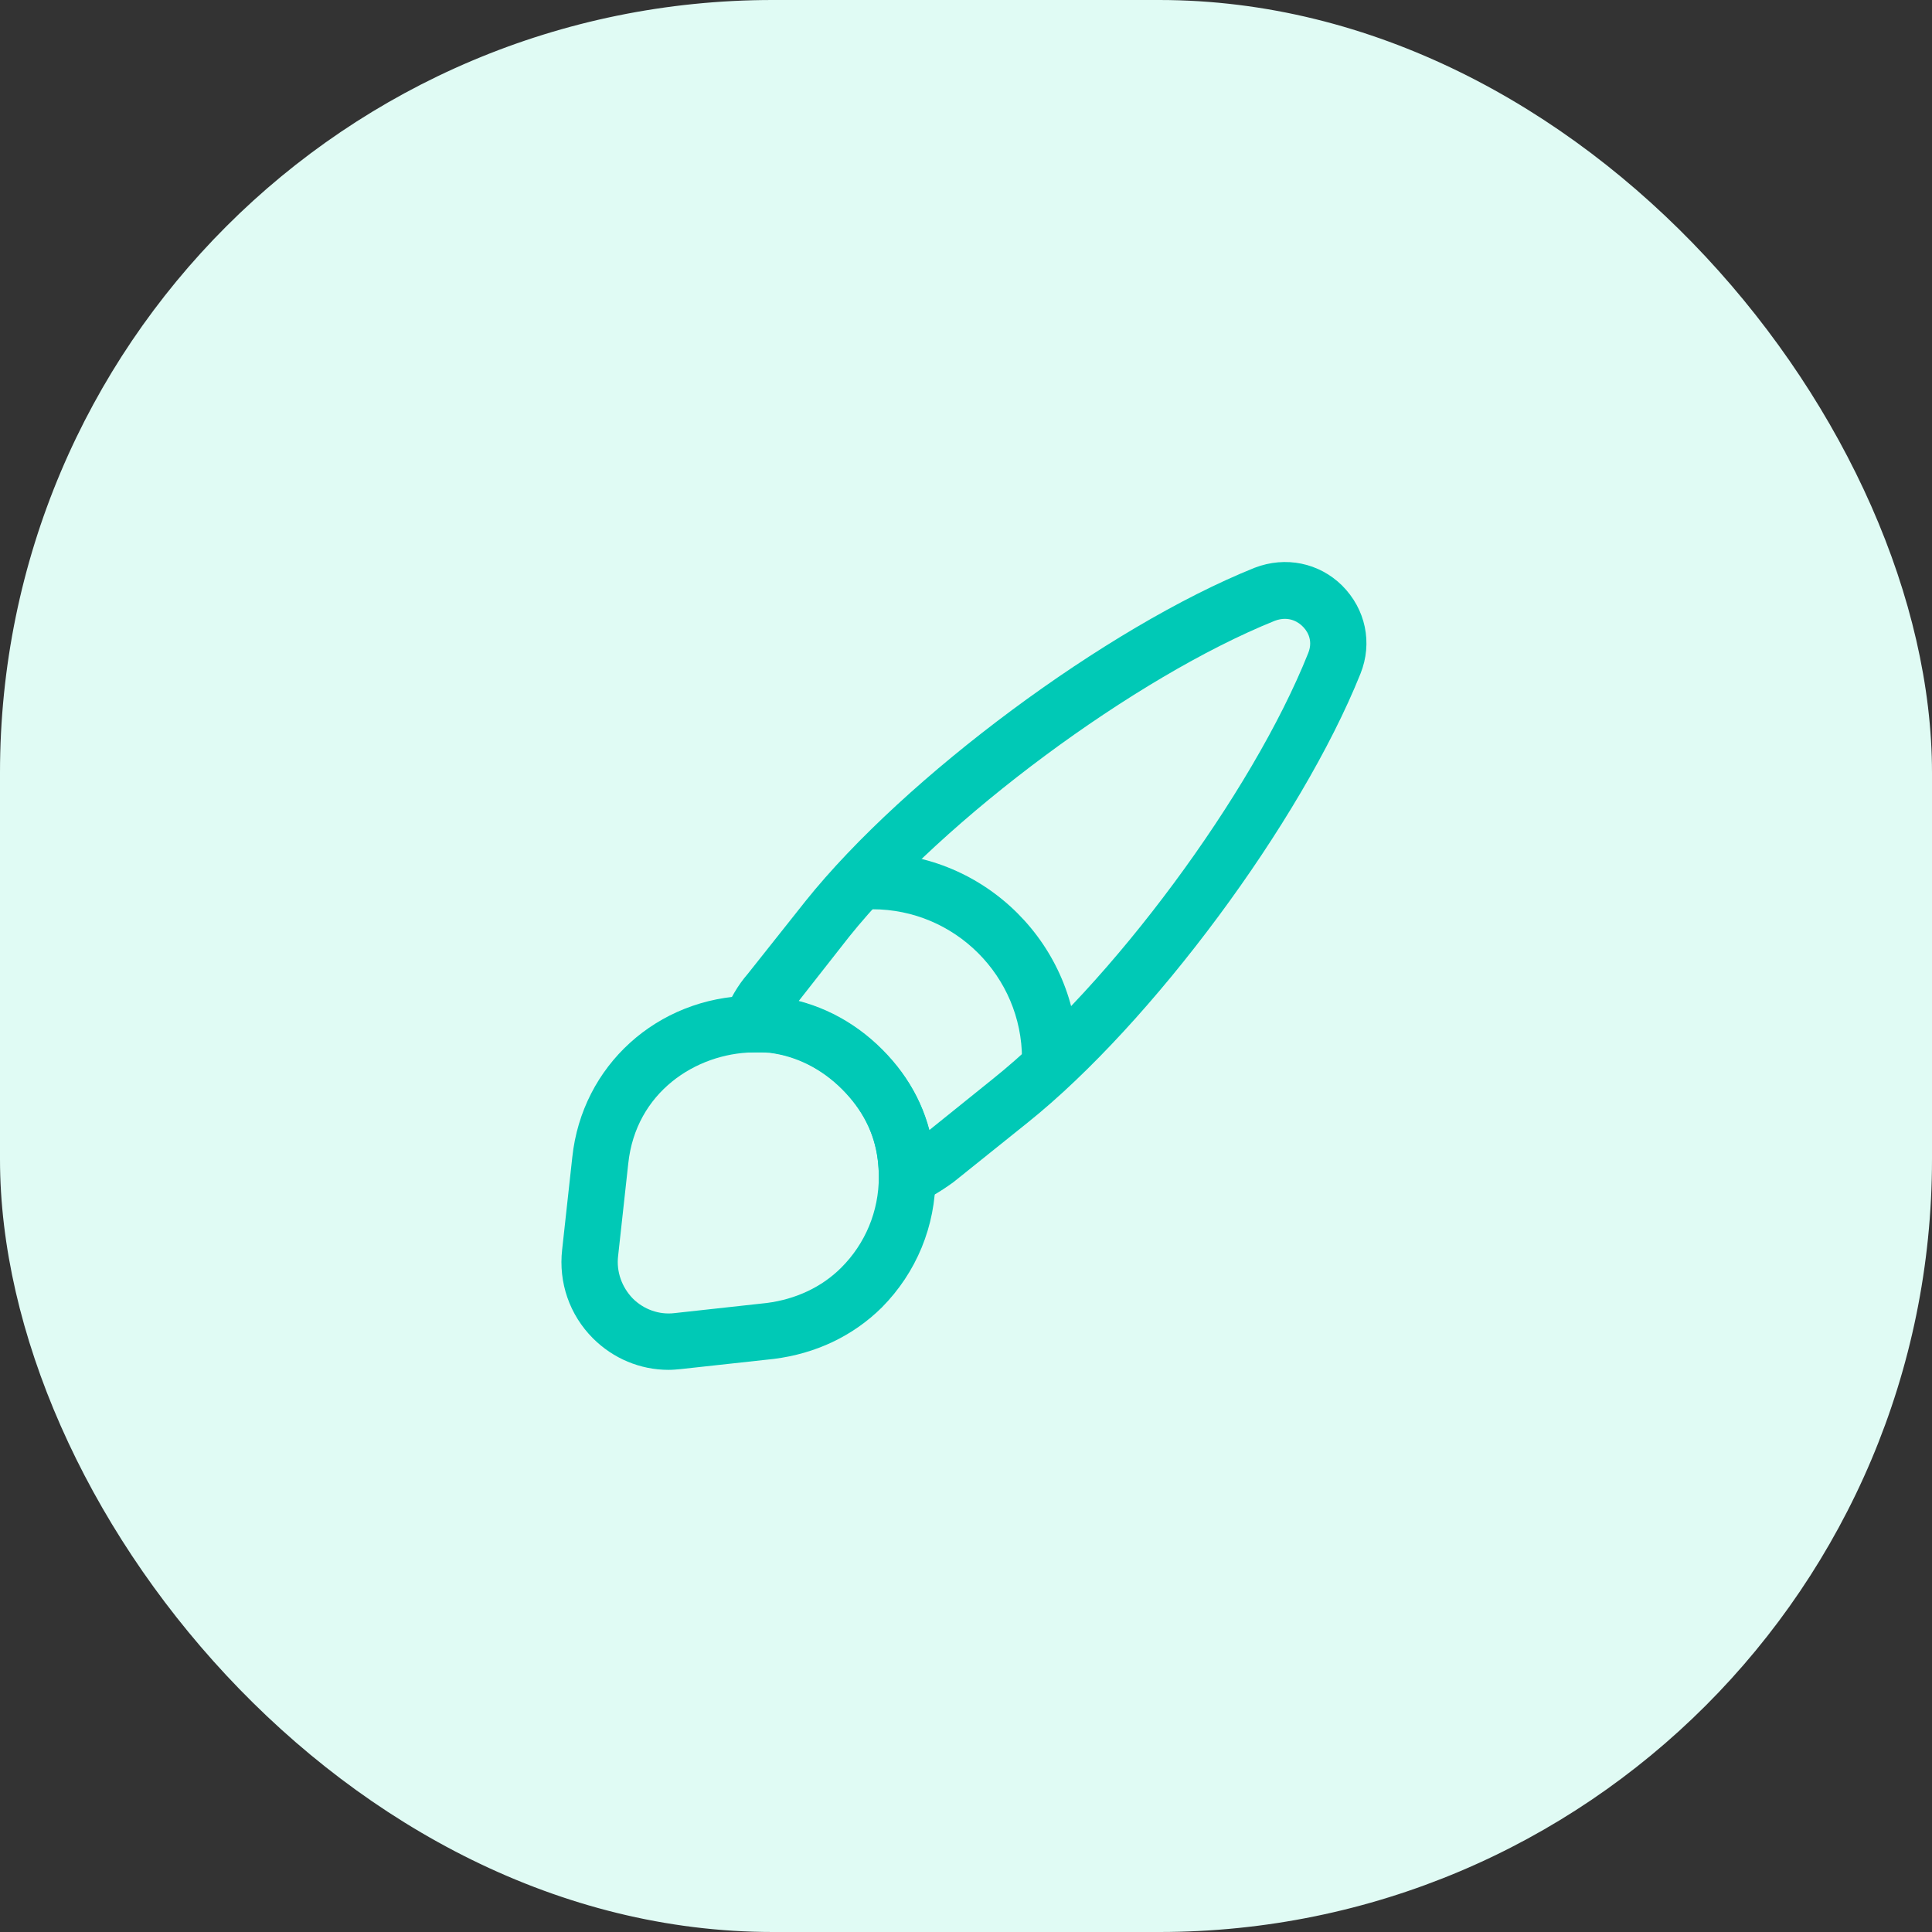
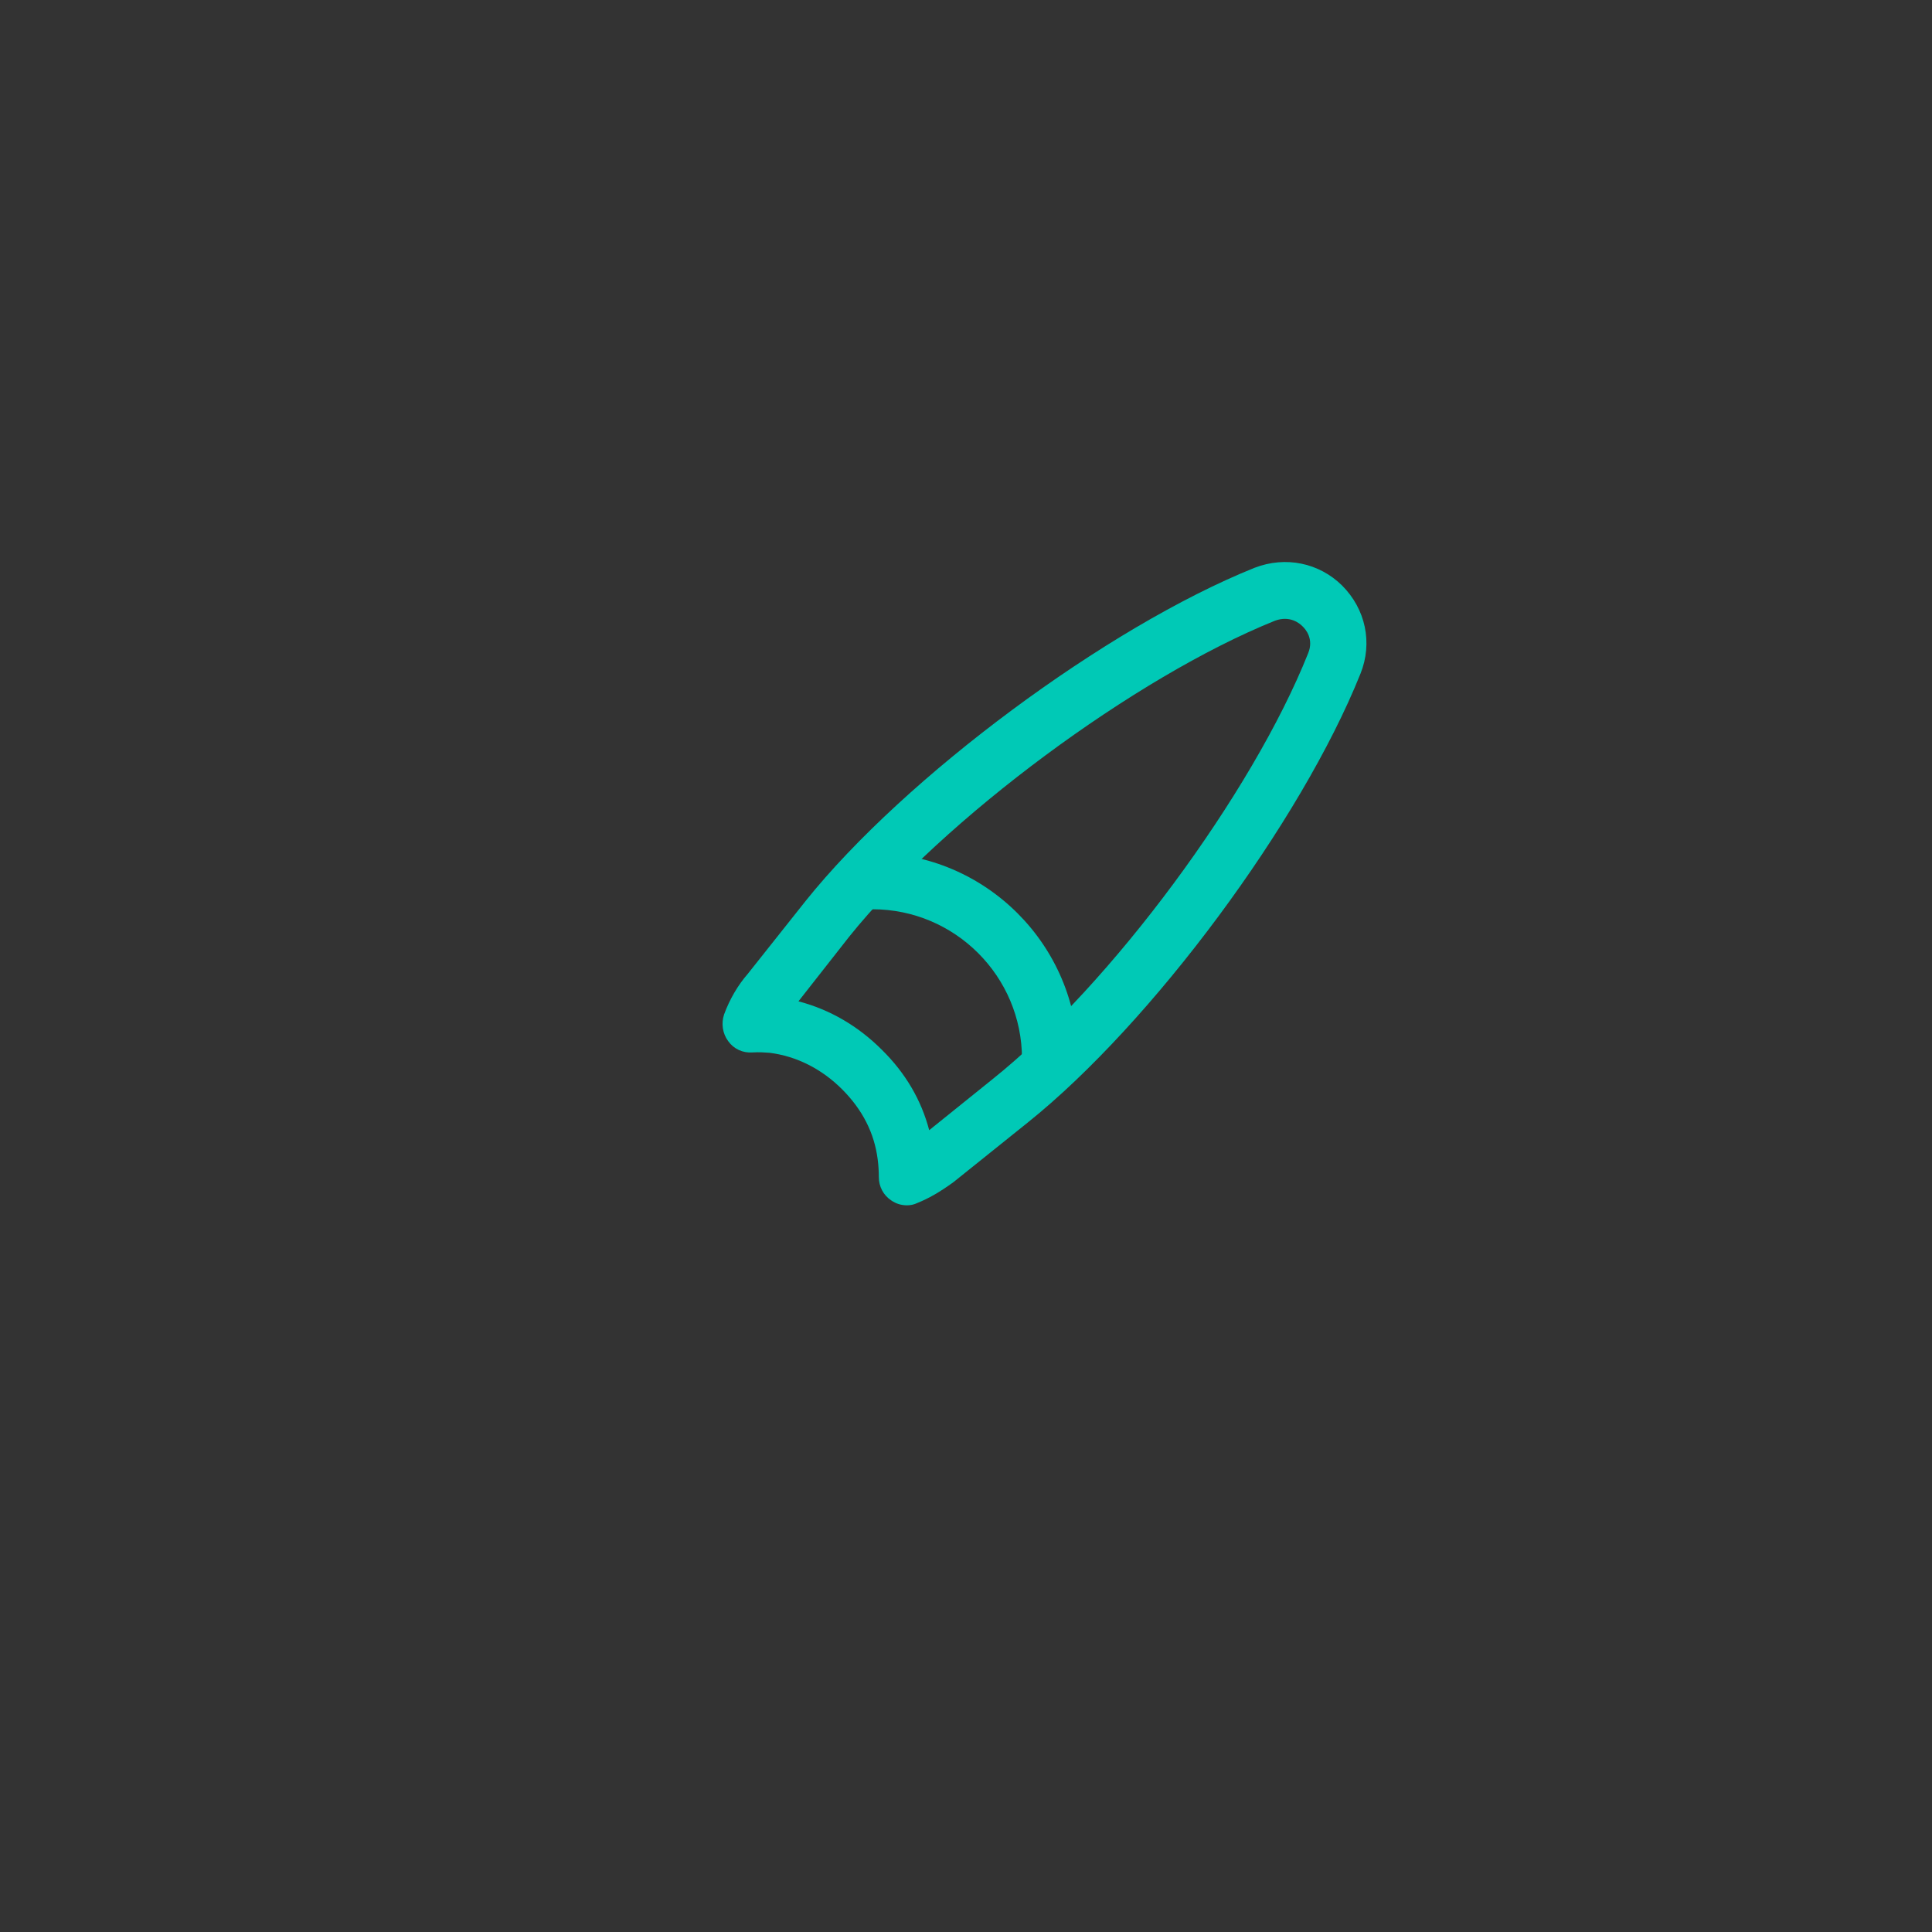
<svg xmlns="http://www.w3.org/2000/svg" width="60" height="60" viewBox="0 0 60 60" fill="none">
  <rect x="0" y="0" width="60" height="60" fill="#333333" stroke="none" />
-   <rect width="60" height="60" rx="24" fill="#E0FBF4" />
  <path d="M28.168 37.432C27.993 37.432 27.83 37.385 27.678 37.28C27.433 37.117 27.293 36.849 27.293 36.557C27.293 36.382 27.282 36.195 27.258 36.009C27.153 35.18 26.78 34.457 26.15 33.827C25.52 33.197 24.738 32.8 23.898 32.695C23.758 32.684 23.56 32.672 23.373 32.684C23.07 32.707 22.79 32.579 22.615 32.334C22.44 32.1 22.393 31.785 22.487 31.505C22.662 31.027 22.918 30.595 23.222 30.245L25.018 27.982C28.11 24.12 34.375 19.477 38.96 17.634C39.928 17.26 40.967 17.482 41.678 18.182C42.413 18.917 42.635 19.967 42.25 20.924C40.407 25.52 35.775 31.774 31.913 34.865L29.615 36.709C29.183 37.024 28.833 37.222 28.483 37.362C28.39 37.409 28.273 37.432 28.168 37.432ZM24.797 31.097C25.777 31.354 26.652 31.867 27.387 32.602C28.122 33.325 28.612 34.165 28.857 35.099L30.828 33.512C34.492 30.584 38.89 24.645 40.628 20.282C40.803 19.85 40.558 19.547 40.442 19.442C40.36 19.36 40.057 19.104 39.59 19.279C35.25 21.029 29.312 25.427 26.372 29.09L24.797 31.097Z" fill="#00C9B6" />
-   <path d="M20.759 42.542C19.884 42.542 19.044 42.192 18.414 41.562C17.691 40.838 17.341 39.835 17.458 38.808L17.773 35.938C18.076 33.092 20.409 30.98 23.303 30.922C23.524 30.91 23.816 30.922 24.084 30.945C25.356 31.108 26.488 31.68 27.398 32.59C28.296 33.488 28.833 34.562 28.996 35.763C29.031 36.02 29.054 36.3 29.054 36.545C29.054 38.085 28.459 39.52 27.386 40.605C26.488 41.492 25.333 42.04 24.026 42.203L21.144 42.518C21.016 42.53 20.888 42.542 20.759 42.542ZM23.524 32.683C23.478 32.683 23.419 32.683 23.373 32.683C21.611 32.718 19.744 33.92 19.511 36.137L19.196 39.007C19.138 39.497 19.313 39.975 19.651 40.325C19.989 40.663 20.468 40.838 20.946 40.78L23.816 40.465C24.714 40.348 25.519 39.975 26.126 39.368C26.873 38.622 27.293 37.618 27.293 36.545C27.293 36.37 27.281 36.183 27.258 35.997C27.153 35.168 26.779 34.445 26.149 33.815C25.519 33.185 24.738 32.788 23.898 32.683C23.804 32.683 23.664 32.683 23.524 32.683Z" fill="#00C9B6" />
  <path d="M32.614 33.757C32.136 33.757 31.739 33.36 31.739 32.882C31.739 30.315 29.651 28.238 27.096 28.238C26.617 28.238 26.221 27.842 26.221 27.363C26.221 26.885 26.606 26.488 27.084 26.488C30.607 26.488 33.477 29.358 33.477 32.882C33.489 33.372 33.092 33.757 32.614 33.757Z" fill="#00C9B6" />
</svg>